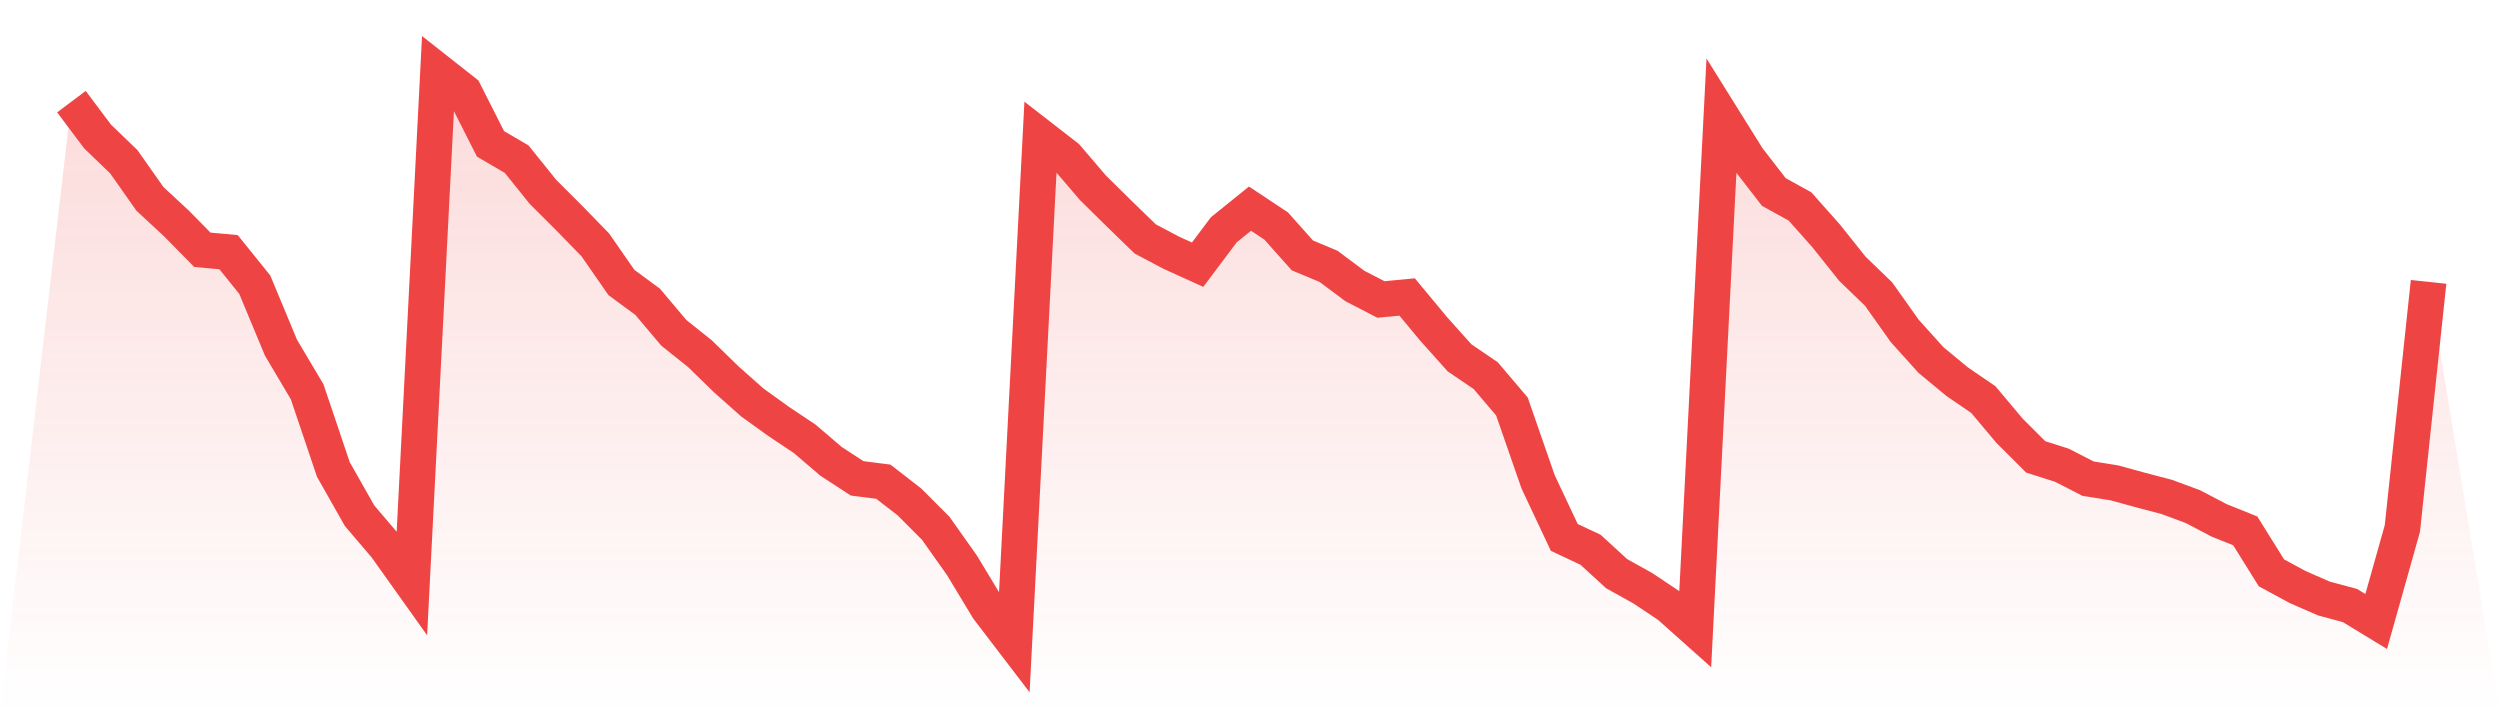
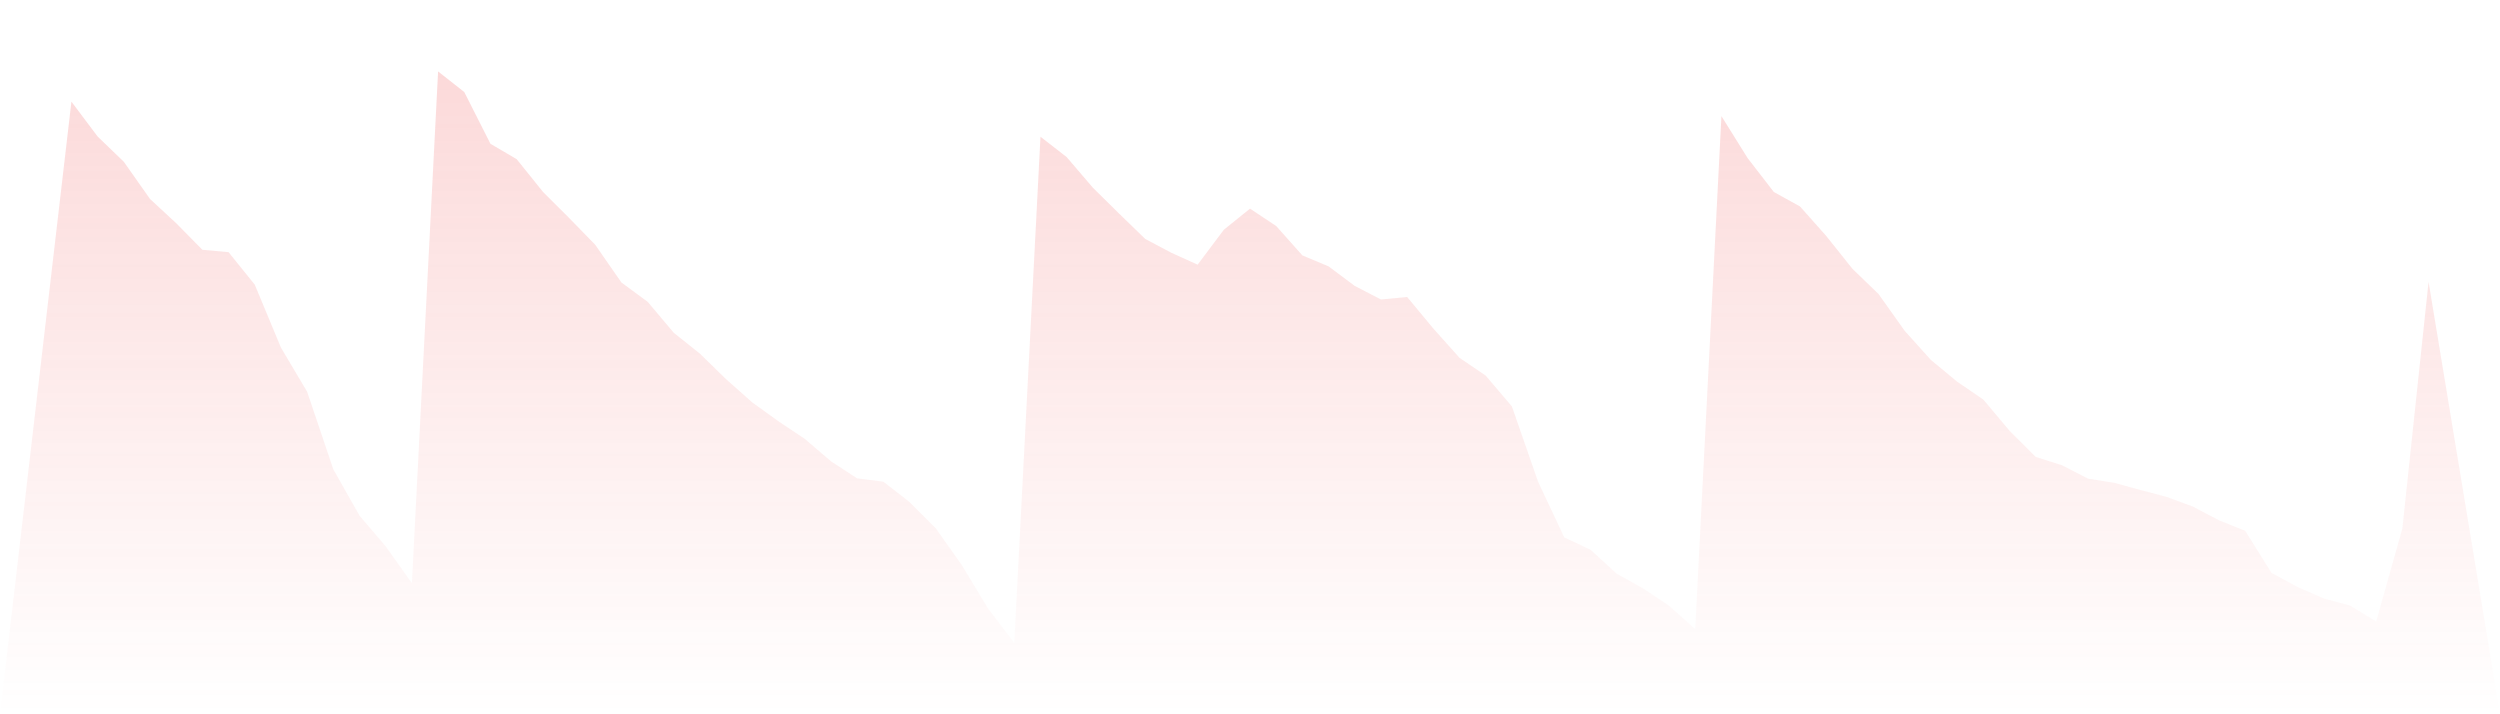
<svg xmlns="http://www.w3.org/2000/svg" viewBox="0 0 140 40">
  <defs>
    <linearGradient id="gradient" x1="0" x2="0" y1="0" y2="1">
      <stop offset="0%" stop-color="#ef4444" stop-opacity="0.2" />
      <stop offset="100%" stop-color="#ef4444" stop-opacity="0" />
    </linearGradient>
  </defs>
  <path d="M4,5.692 L4,5.692 L5.467,7.646 L6.933,9.058 L8.4,11.141 L9.867,12.5 L11.333,13.988 L12.8,14.122 L14.267,15.942 L15.733,19.466 L17.2,21.94 L18.667,26.286 L20.133,28.877 L21.6,30.598 L23.067,32.657 L24.533,4 L26,5.155 L27.467,8.055 L28.933,8.912 L30.4,10.738 L31.867,12.203 L33.333,13.708 L34.8,15.82 L36.267,16.899 L37.733,18.638 L39.2,19.81 L40.667,21.24 L42.133,22.541 L43.6,23.597 L45.067,24.577 L46.533,25.831 L48,26.788 L49.467,26.975 L50.933,28.112 L52.4,29.582 L53.867,31.654 L55.333,34.081 L56.8,36 L58.267,7.658 L59.733,8.796 L61.2,10.511 L62.667,11.958 L64.133,13.381 L65.6,14.157 L67.067,14.822 L68.533,12.868 L70,11.684 L71.467,12.658 L72.933,14.303 L74.4,14.916 L75.867,16.012 L77.333,16.771 L78.8,16.631 L80.267,18.399 L81.733,20.038 L83.2,21.036 L84.667,22.762 L86.133,26.98 L87.6,30.096 L89.067,30.784 L90.533,32.126 L92,32.943 L93.467,33.923 L94.933,35.23 L96.4,6.503 L97.867,8.854 L99.333,10.75 L100.8,11.561 L102.267,13.212 L103.733,15.05 L105.2,16.467 L106.667,18.533 L108.133,20.16 L109.6,21.374 L111.067,22.377 L112.533,24.122 L114,25.586 L115.467,26.053 L116.933,26.805 L118.4,27.039 L119.867,27.441 L121.333,27.826 L122.8,28.369 L124.267,29.139 L125.733,29.728 L127.2,32.079 L128.667,32.873 L130.133,33.515 L131.6,33.911 L133.067,34.804 L134.533,29.594 L136,15.785 L140,40 L0,40 z" fill="url(#gradient)" />
-   <path d="M4,5.692 L4,5.692 L5.467,7.646 L6.933,9.058 L8.4,11.141 L9.867,12.5 L11.333,13.988 L12.8,14.122 L14.267,15.942 L15.733,19.466 L17.2,21.94 L18.667,26.286 L20.133,28.877 L21.6,30.598 L23.067,32.657 L24.533,4 L26,5.155 L27.467,8.055 L28.933,8.912 L30.4,10.738 L31.867,12.203 L33.333,13.708 L34.8,15.82 L36.267,16.899 L37.733,18.638 L39.2,19.81 L40.667,21.24 L42.133,22.541 L43.6,23.597 L45.067,24.577 L46.533,25.831 L48,26.788 L49.467,26.975 L50.933,28.112 L52.4,29.582 L53.867,31.654 L55.333,34.081 L56.8,36 L58.267,7.658 L59.733,8.796 L61.2,10.511 L62.667,11.958 L64.133,13.381 L65.6,14.157 L67.067,14.822 L68.533,12.868 L70,11.684 L71.467,12.658 L72.933,14.303 L74.4,14.916 L75.867,16.012 L77.333,16.771 L78.8,16.631 L80.267,18.399 L81.733,20.038 L83.2,21.036 L84.667,22.762 L86.133,26.98 L87.6,30.096 L89.067,30.784 L90.533,32.126 L92,32.943 L93.467,33.923 L94.933,35.23 L96.4,6.503 L97.867,8.854 L99.333,10.75 L100.8,11.561 L102.267,13.212 L103.733,15.05 L105.2,16.467 L106.667,18.533 L108.133,20.16 L109.6,21.374 L111.067,22.377 L112.533,24.122 L114,25.586 L115.467,26.053 L116.933,26.805 L118.4,27.039 L119.867,27.441 L121.333,27.826 L122.8,28.369 L124.267,29.139 L125.733,29.728 L127.2,32.079 L128.667,32.873 L130.133,33.515 L131.6,33.911 L133.067,34.804 L134.533,29.594 L136,15.785" fill="none" stroke="#ef4444" stroke-width="2" />
</svg>